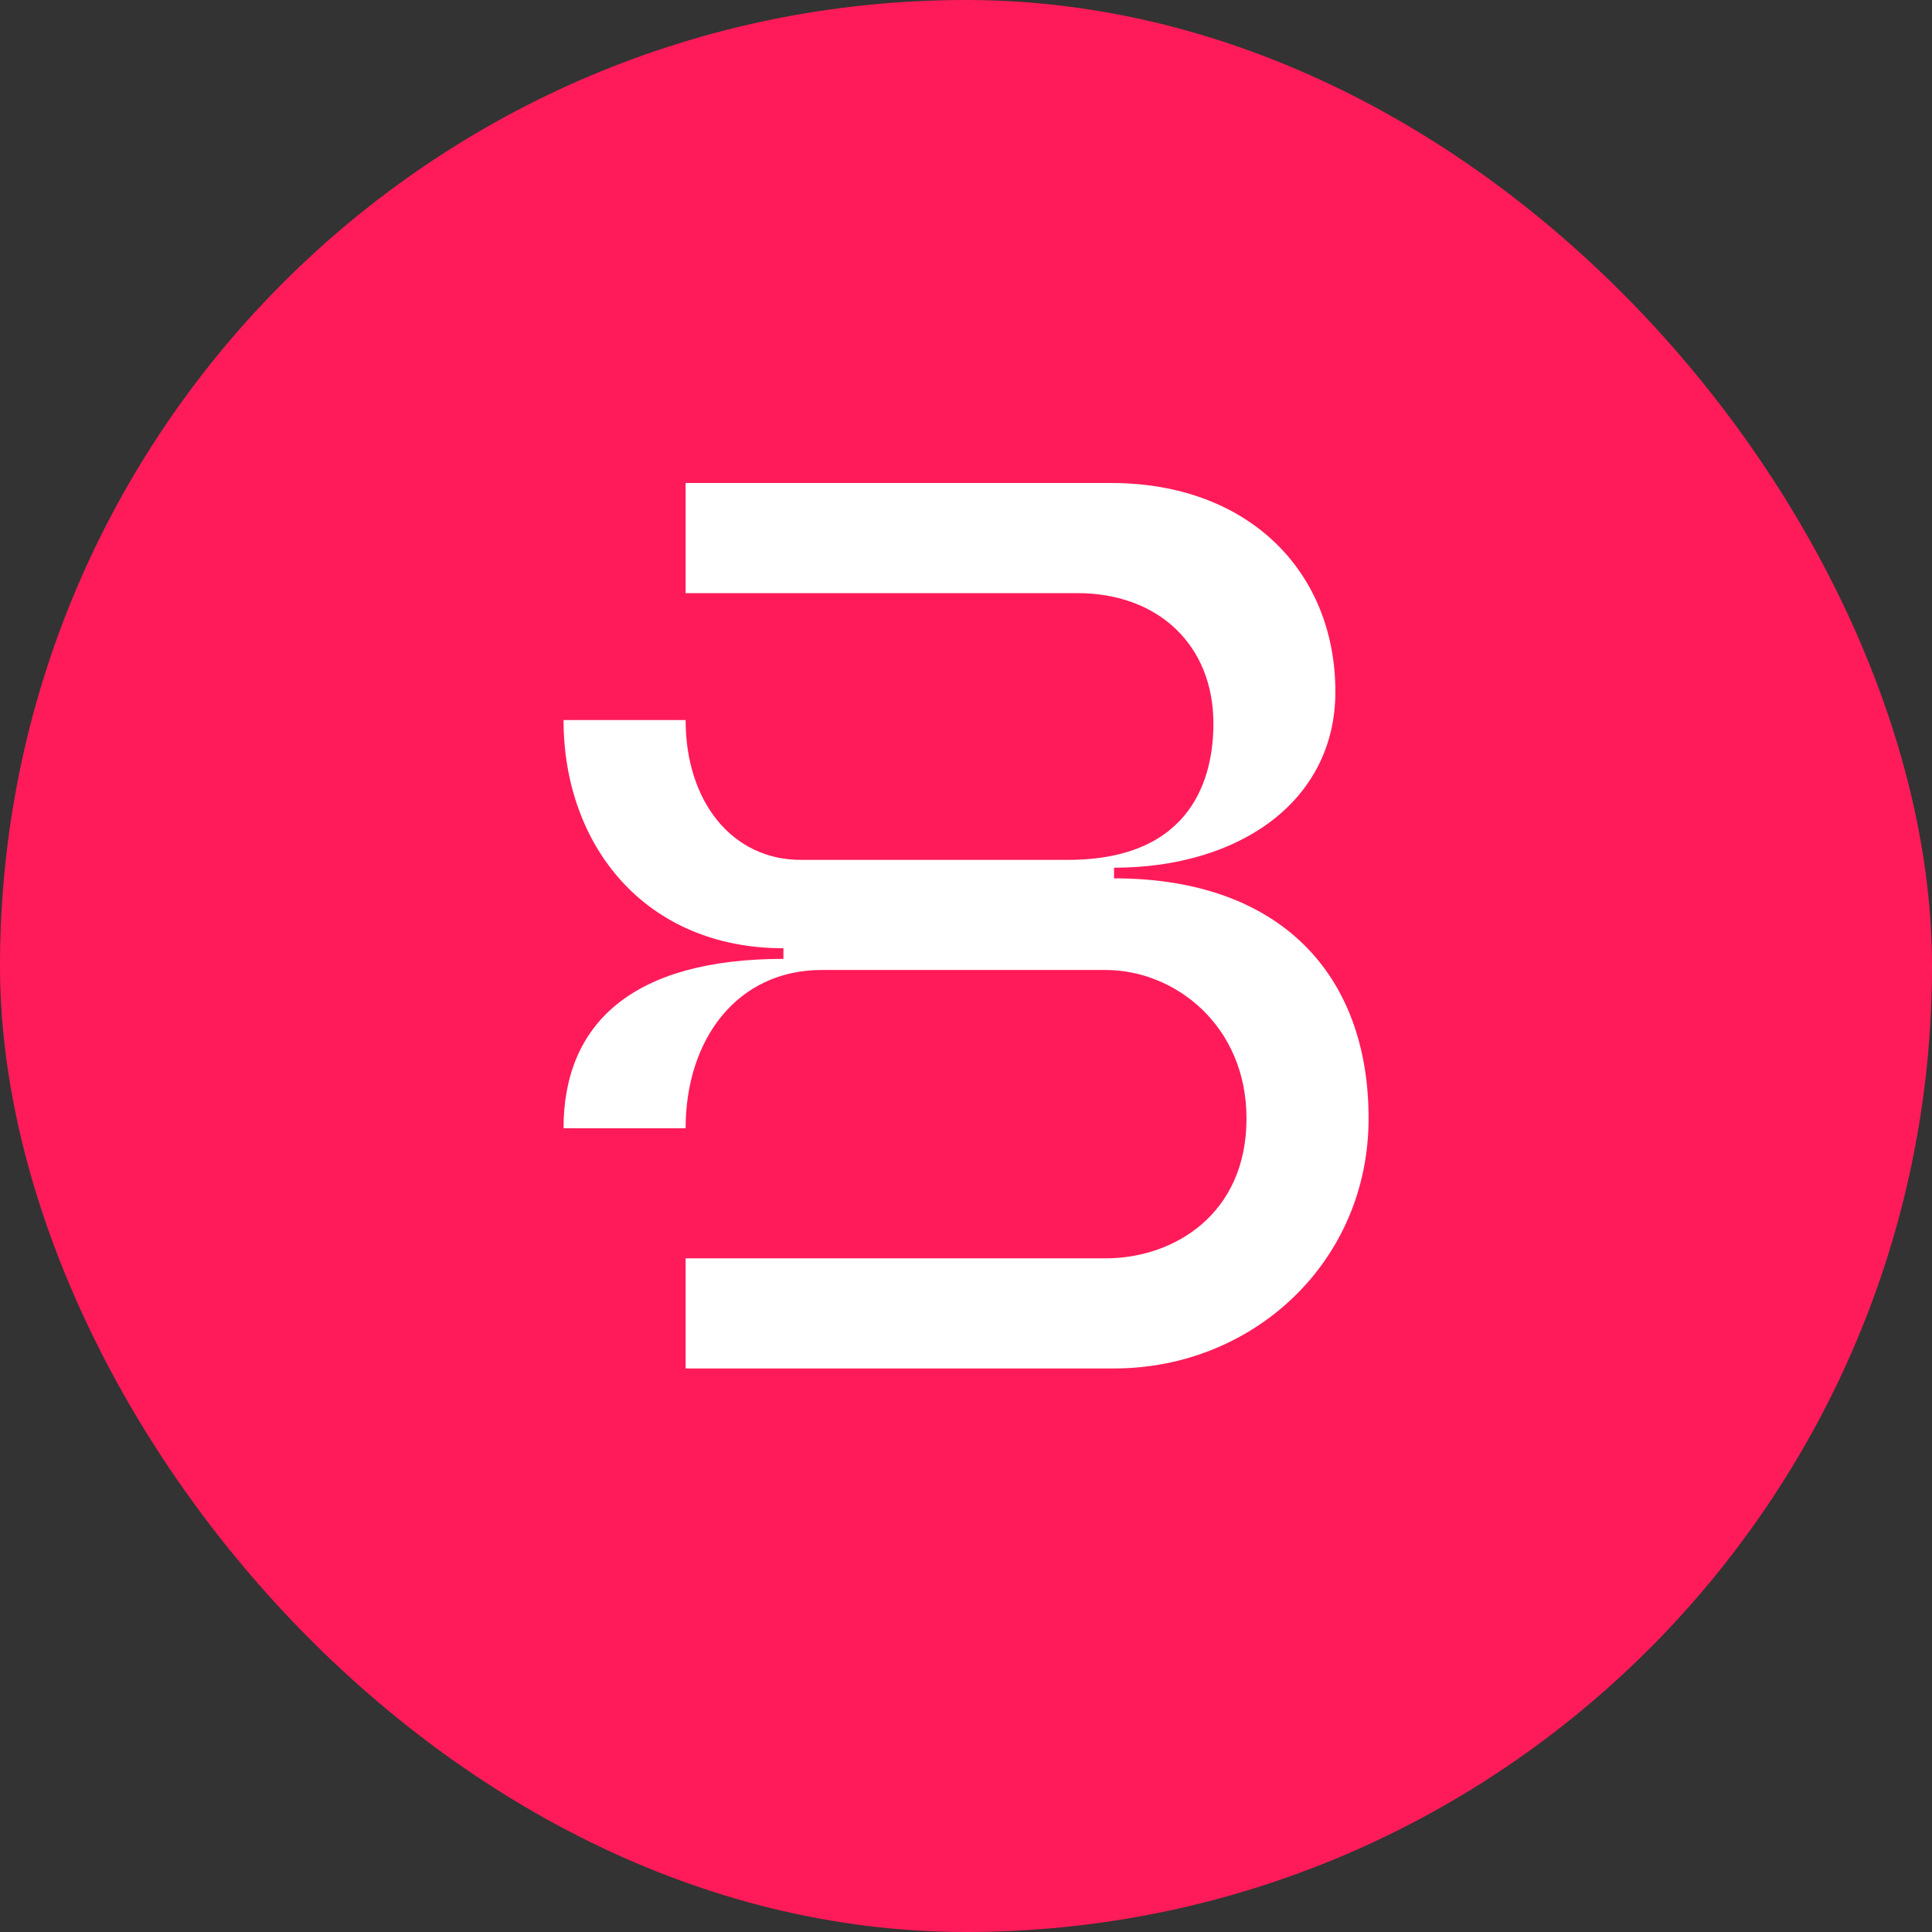
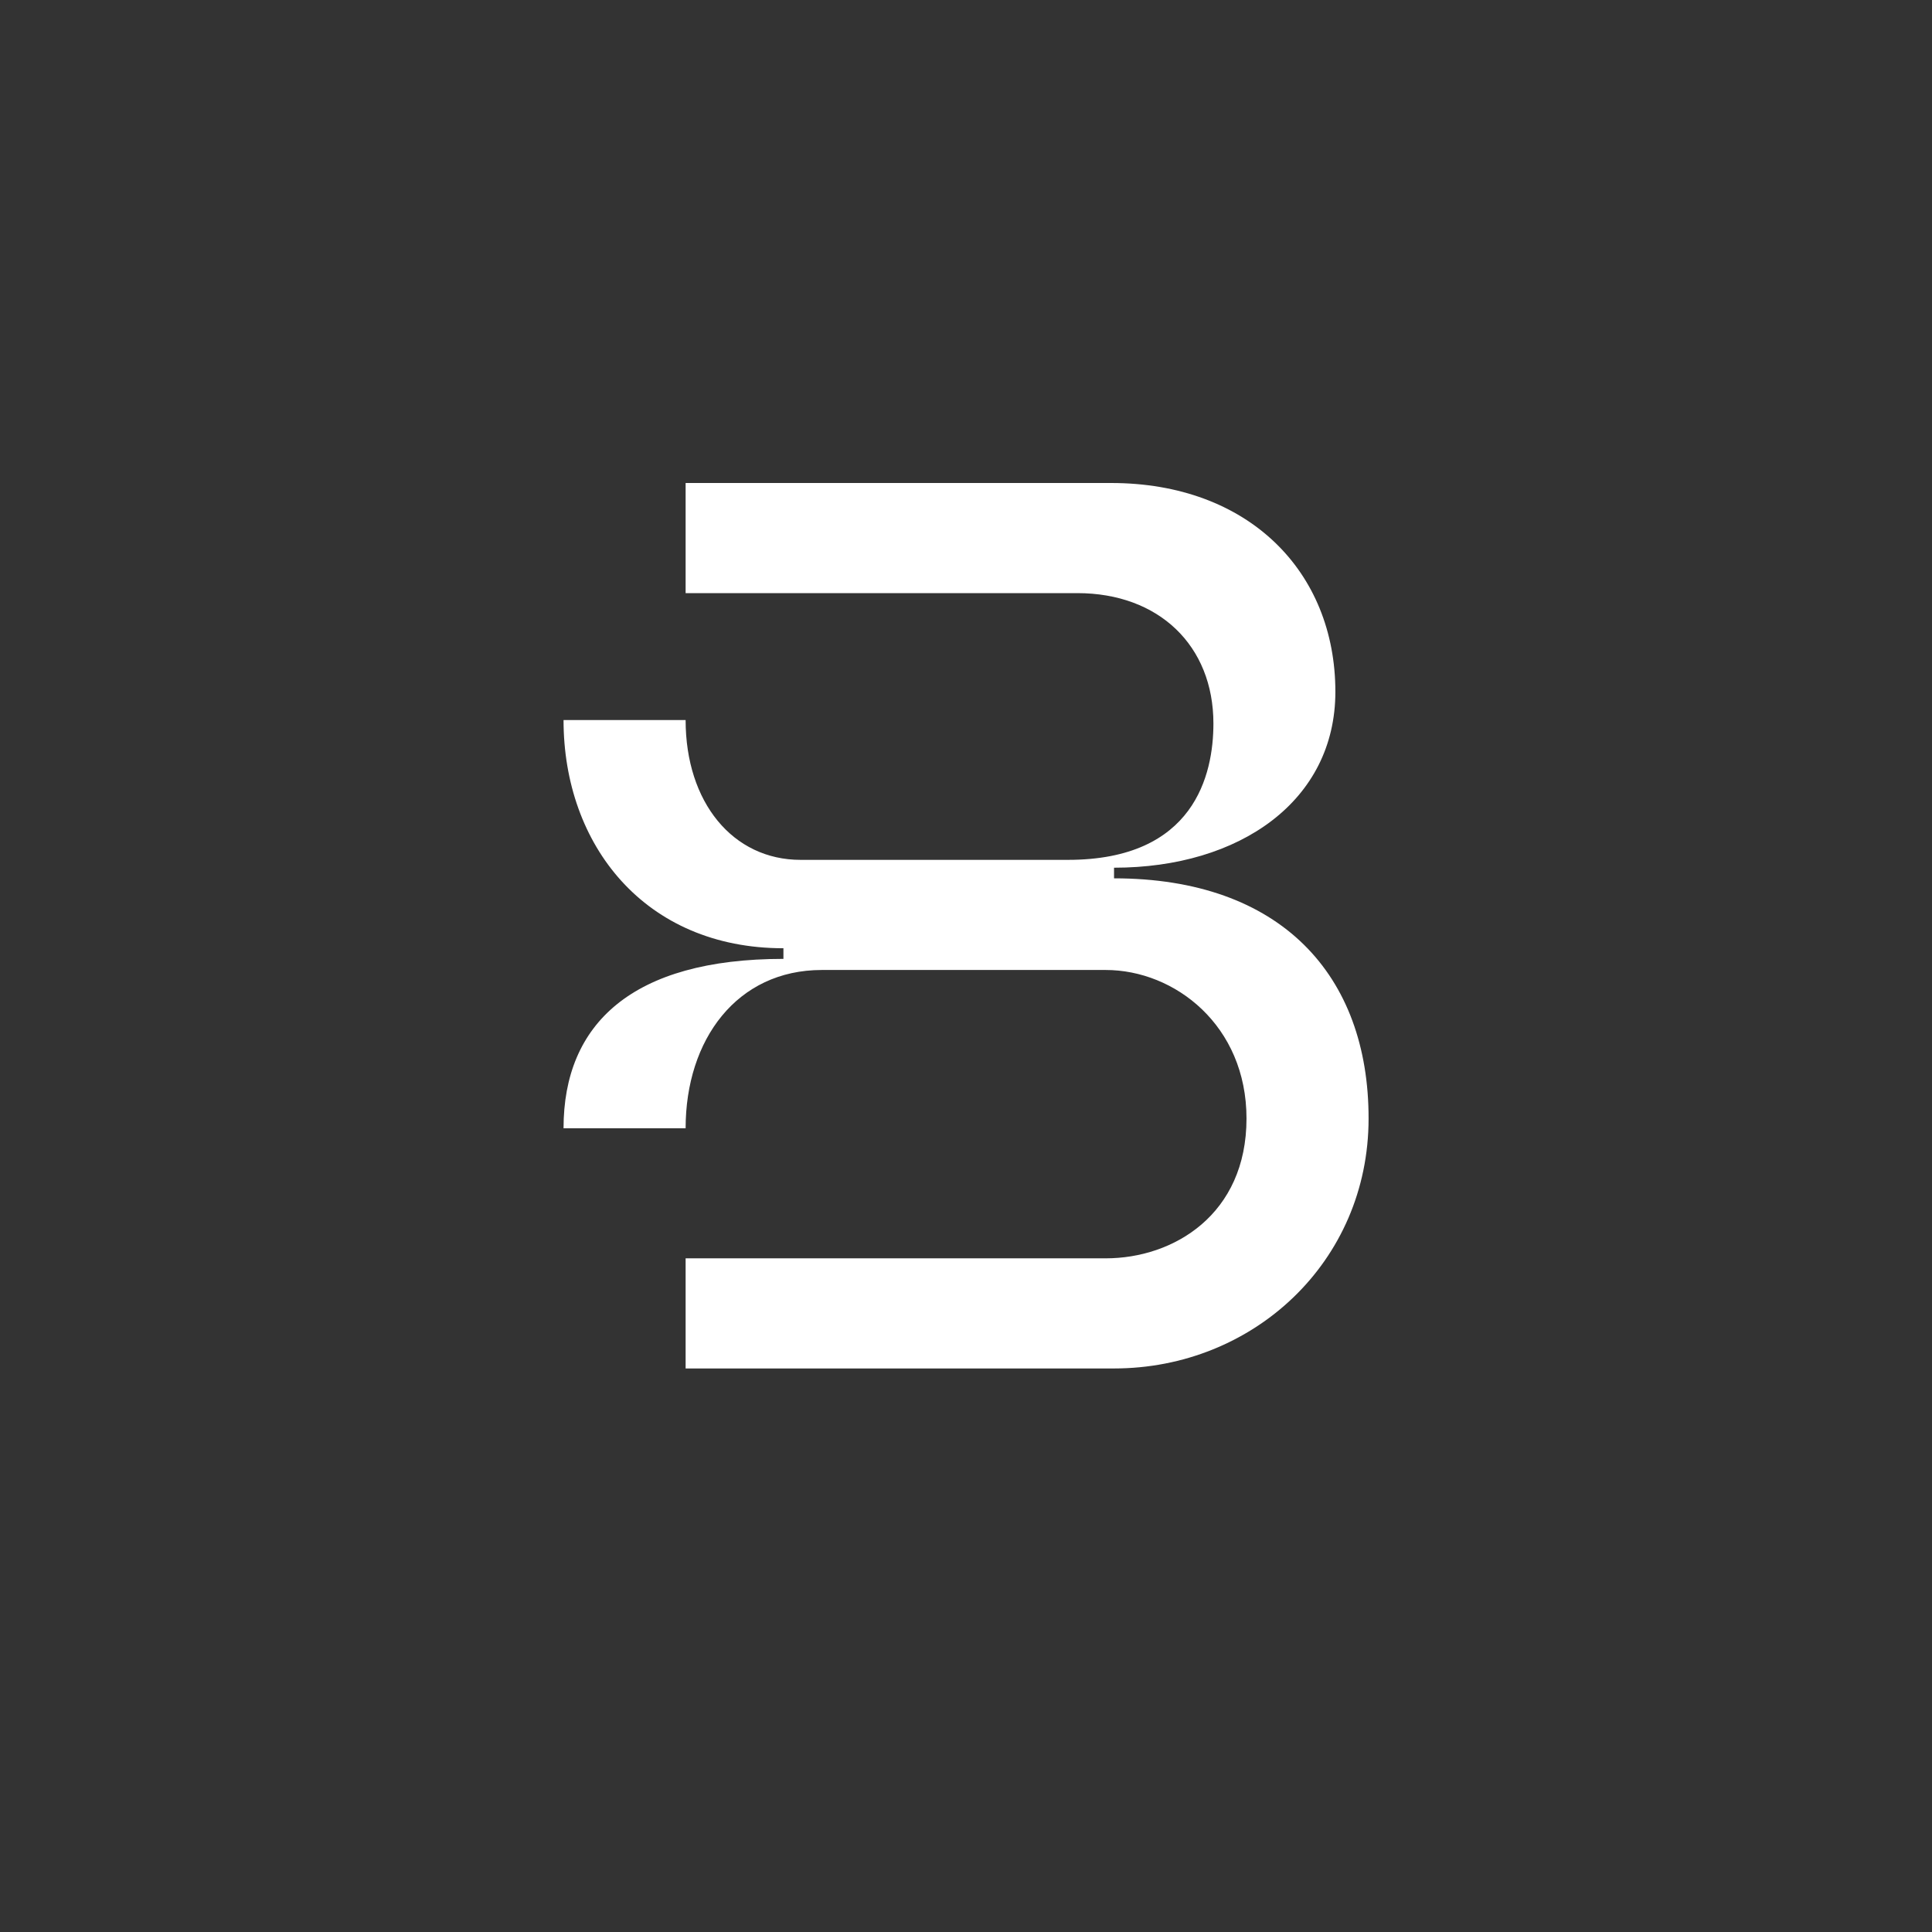
<svg xmlns="http://www.w3.org/2000/svg" version="1.1" width="16" height="16">
  <rect width="100%" height="100%" fill="#333333" stroke="none" />
  <svg width="16" height="16" viewBox="0 0 16 16" fill="none">
-     <rect width="16" height="16" rx="8" fill="#FF1B59" />
    <path d="M9.226 7.274V7.186C10.268 7.186 11.059 6.632 11.059 5.729C11.059 4.732 10.338 4 9.202 4H5.678V4.912H8.922C9.596 4.912 10.049 5.346 10.049 5.992C10.049 6.414 9.892 7.121 8.844 7.121H6.63C6.069 7.121 5.678 6.645 5.678 5.963H4.667C4.667 6.999 5.34 7.853 6.488 7.853V7.941C5.236 7.941 4.667 8.478 4.667 9.344H5.678C5.678 8.609 6.103 8.033 6.806 8.033H9.157C9.73 8.033 10.323 8.493 10.323 9.263C10.323 10.058 9.719 10.421 9.157 10.421H5.678V11.333H9.226C10.378 11.333 11.334 10.451 11.334 9.263C11.335 8.077 10.608 7.274 9.226 7.274Z" fill="white" />
  </svg>
  <style>@media (prefers-color-scheme: light) { :root { filter: none; } }
</style>
</svg>